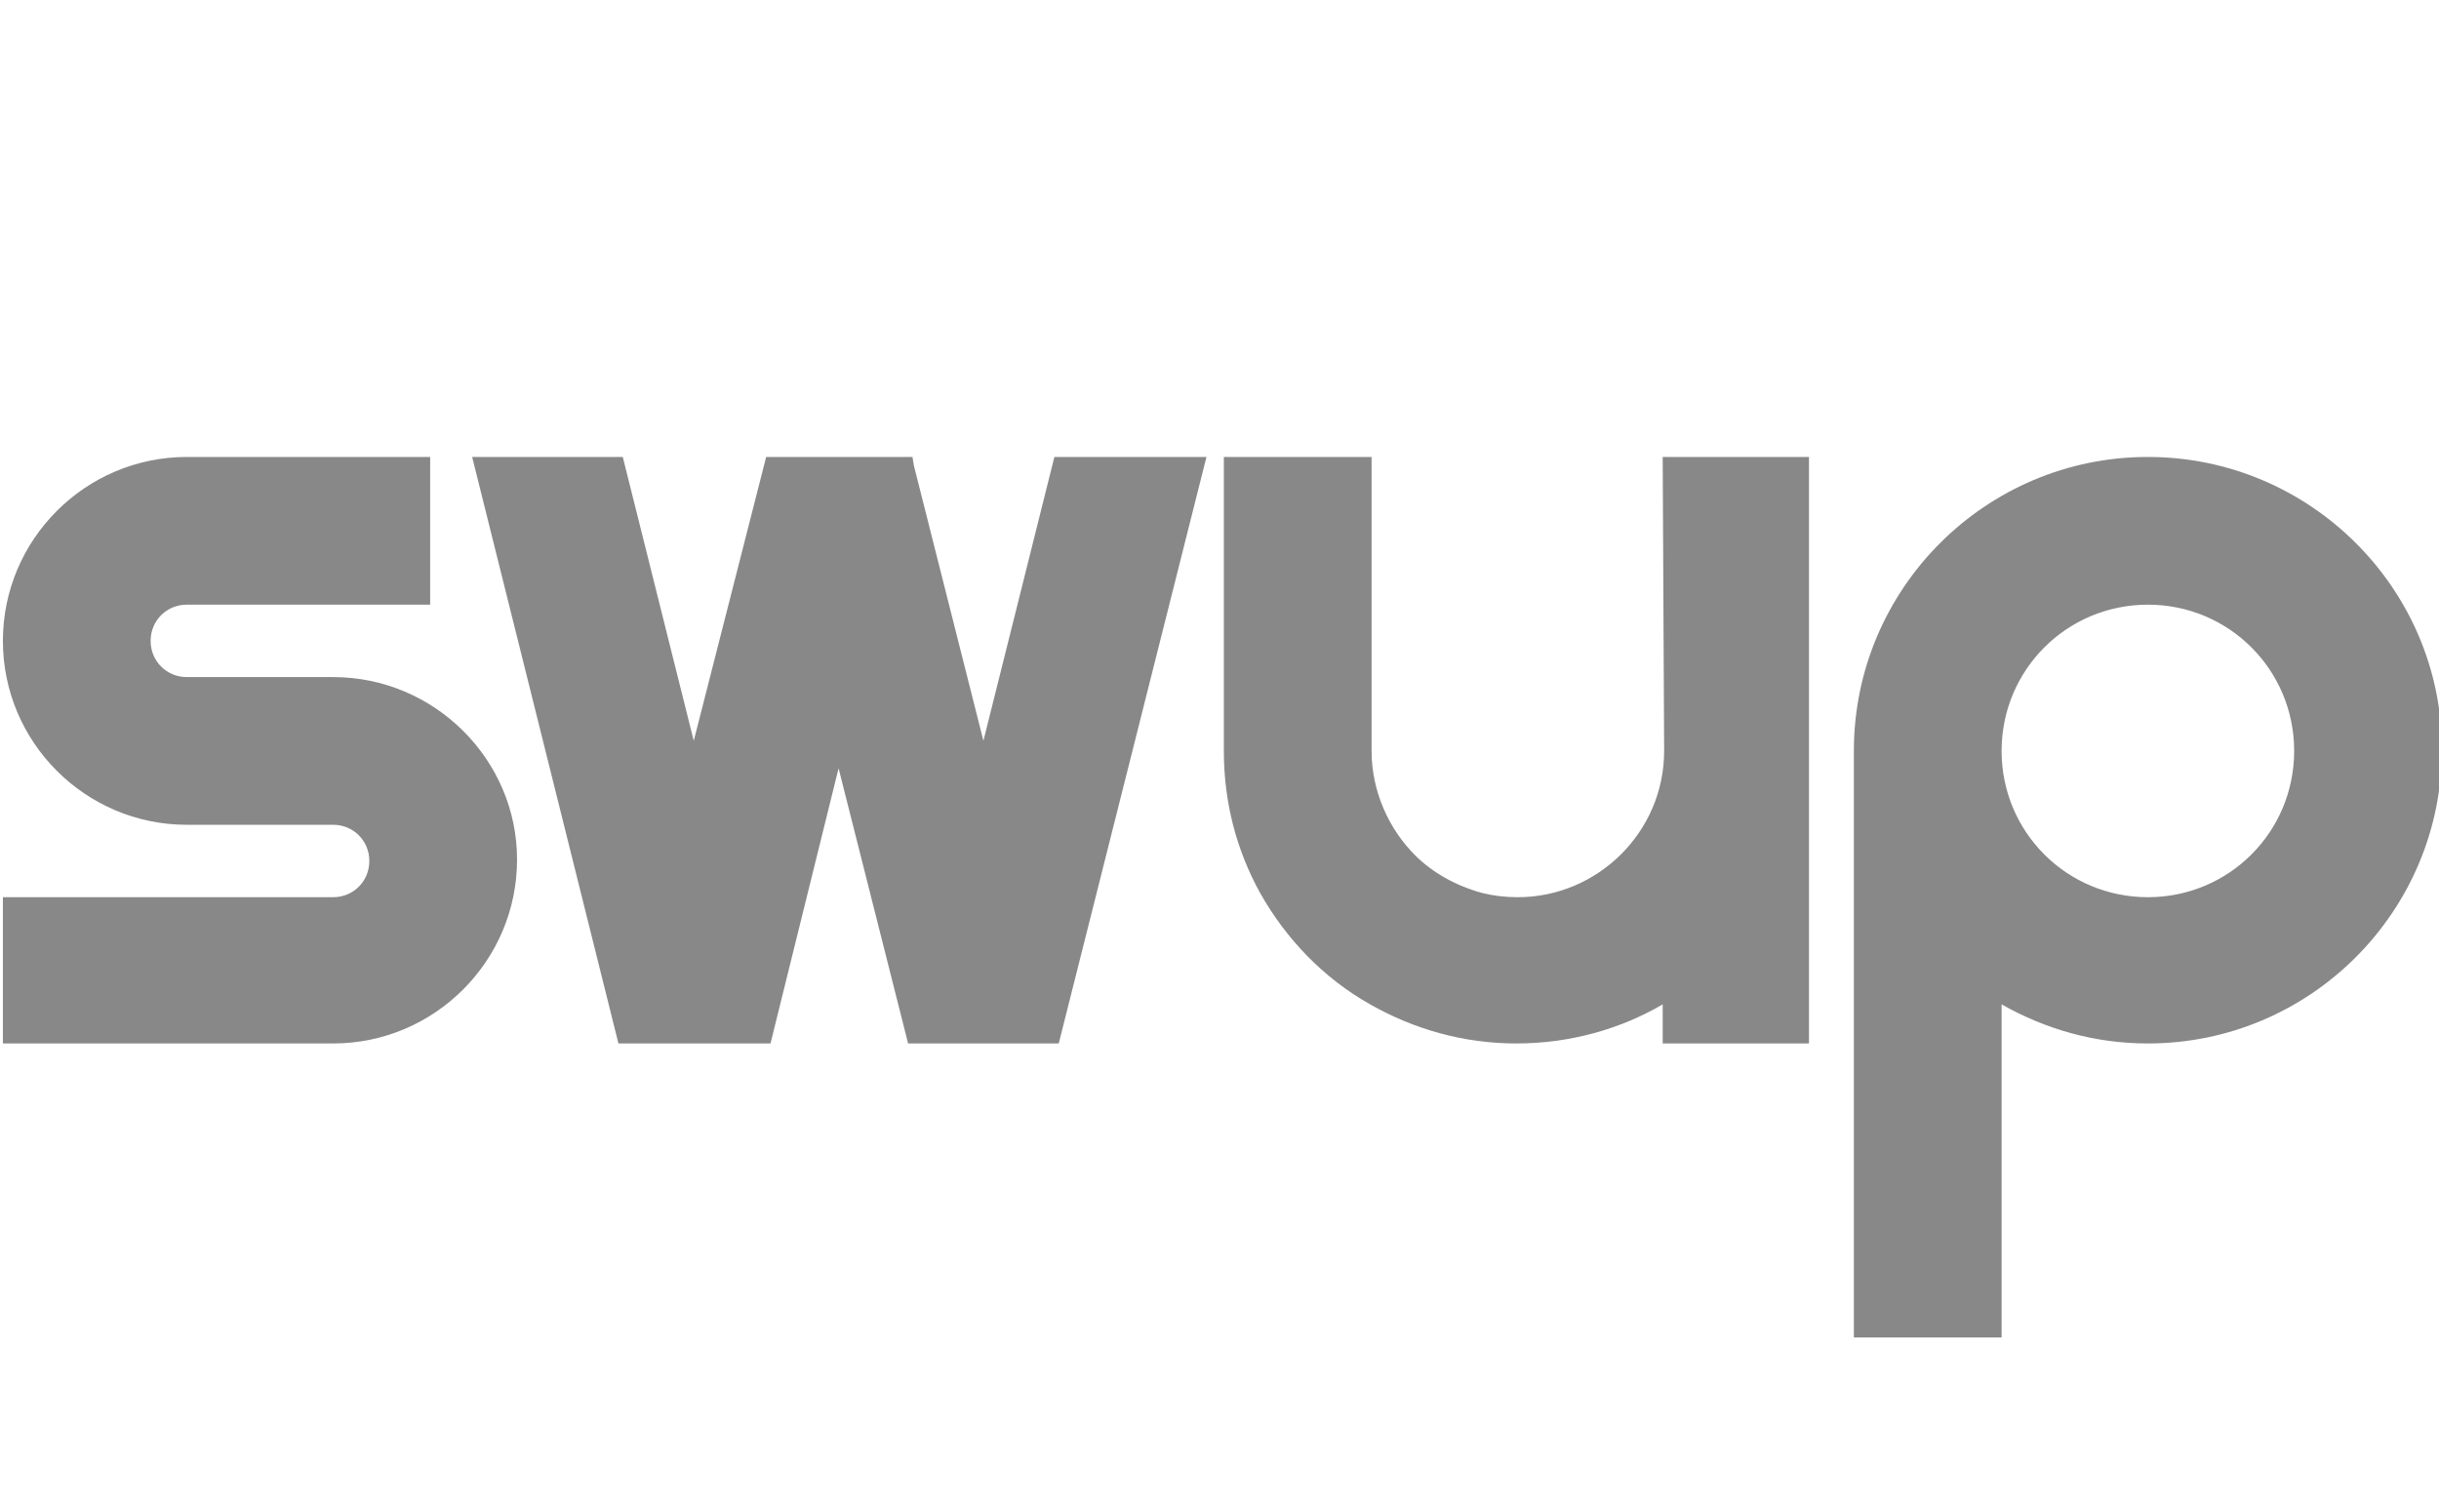
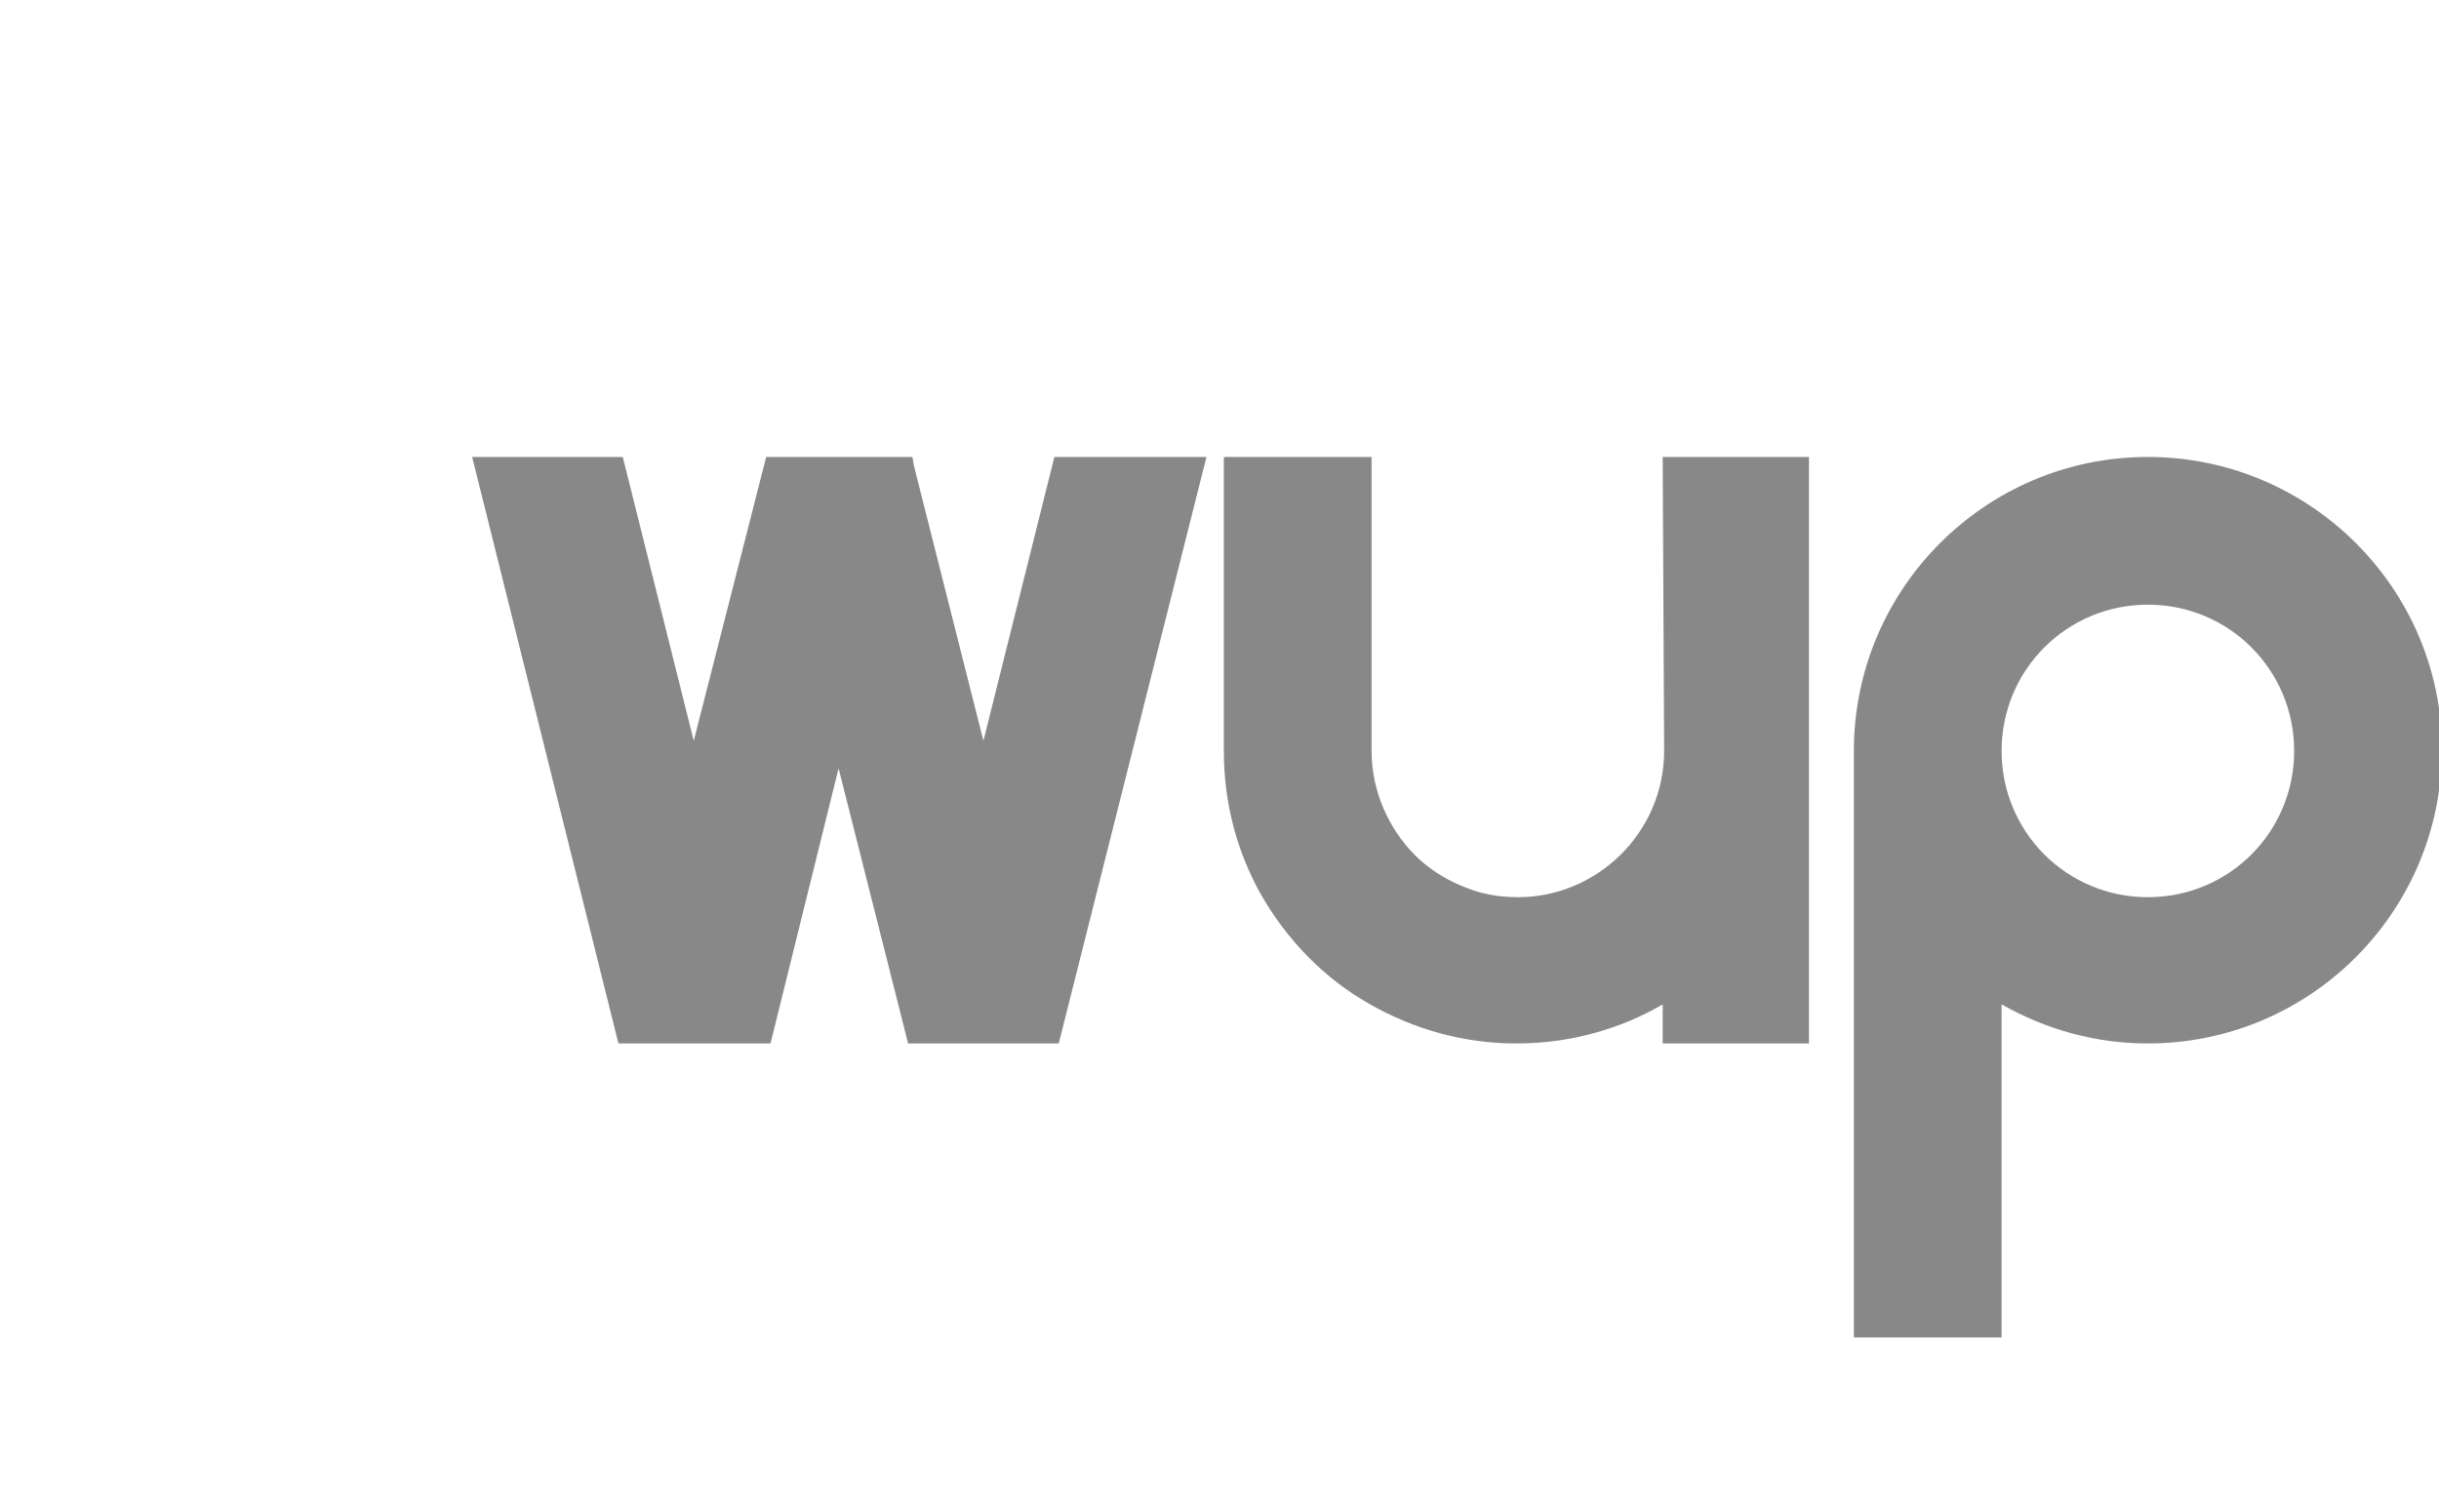
<svg xmlns="http://www.w3.org/2000/svg" width="250" height="155" id="Layer_1" x="0px" y="0px" viewBox="0 0 168.4 80.1" style="enable-background:new 0 0 168.4 80.1;" xml:space="preserve">
  <style type="text/css"> .st0{fill:#888;} </style>
-   <path class="st0" d="M148.3,19.4L148.3,19.4c-11.2,0-20.3,9.1-20.3,20.3l0,0v40.5h10.2v-23c3,1.7,6.4,2.7,10.1,2.7l0,0 c11.2,0,20.3-9.1,20.3-20.3C168.6,28.5,159.5,19.4,148.3,19.4z M148.3,49.8L148.3,49.8c-5.6,0-10.1-4.5-10.1-10.1 s4.5-10.1,10.1-10.1l0,0c5.6,0,10.1,4.5,10.1,10.1S153.9,49.8,148.3,49.8z" />
+   <path class="st0" d="M148.3,19.4L148.3,19.4c-11.2,0-20.3,9.1-20.3,20.3l0,0v40.5h10.2v-23c3,1.7,6.4,2.7,10.1,2.7l0,0 c11.2,0,20.3-9.1,20.3-20.3C168.6,28.5,159.5,19.4,148.3,19.4M148.3,49.8L148.3,49.8c-5.6,0-10.1-4.5-10.1-10.1 s4.5-10.1,10.1-10.1l0,0c5.6,0,10.1,4.5,10.1,10.1S153.9,49.8,148.3,49.8z" />
  <path class="st0" d="M114.9,39.7c0,5.6-4.6,10.1-10.1,10.1c-0.9,0-1.7-0.1-2.5-0.3l0,0c-1.8-0.5-3.4-1.4-4.6-2.6 c-1.8-1.8-3-4.4-3-7.2V19.4H84.5v20.3c0,3.6,0.9,6.9,2.5,9.8c1.8,3.2,4.4,5.9,7.6,7.7c3,1.7,6.4,2.7,10.1,2.7s7.2-1,10.1-2.7v2.7 h10.1V19.4h-10.1L114.9,39.7L114.9,39.7z" />
  <polygon class="st0" points="67.9,39 63.1,20 63,19.4 52.9,19.4 47.9,39 43,19.4 32.6,19.4 42.7,59.9 53.2,59.9 57.9,40.9 62.7,59.9 73.1,59.9 83.3,19.4 72.8,19.4 " />
-   <path class="st0" d="M23,34.6H12.9c-1.4,0-2.5-1.1-2.5-2.5c0-1.4,1.1-2.5,2.5-2.5h16.8V19.4H12.9c-7,0-12.7,5.7-12.7,12.7l0,0 c0,7,5.7,12.7,12.7,12.7H23c1.4,0,2.5,1.1,2.5,2.5s-1.1,2.5-2.5,2.5H0.2v10.1H23c7,0,12.7-5.7,12.7-12.7C35.7,40.3,30,34.6,23,34.6z " />
</svg>